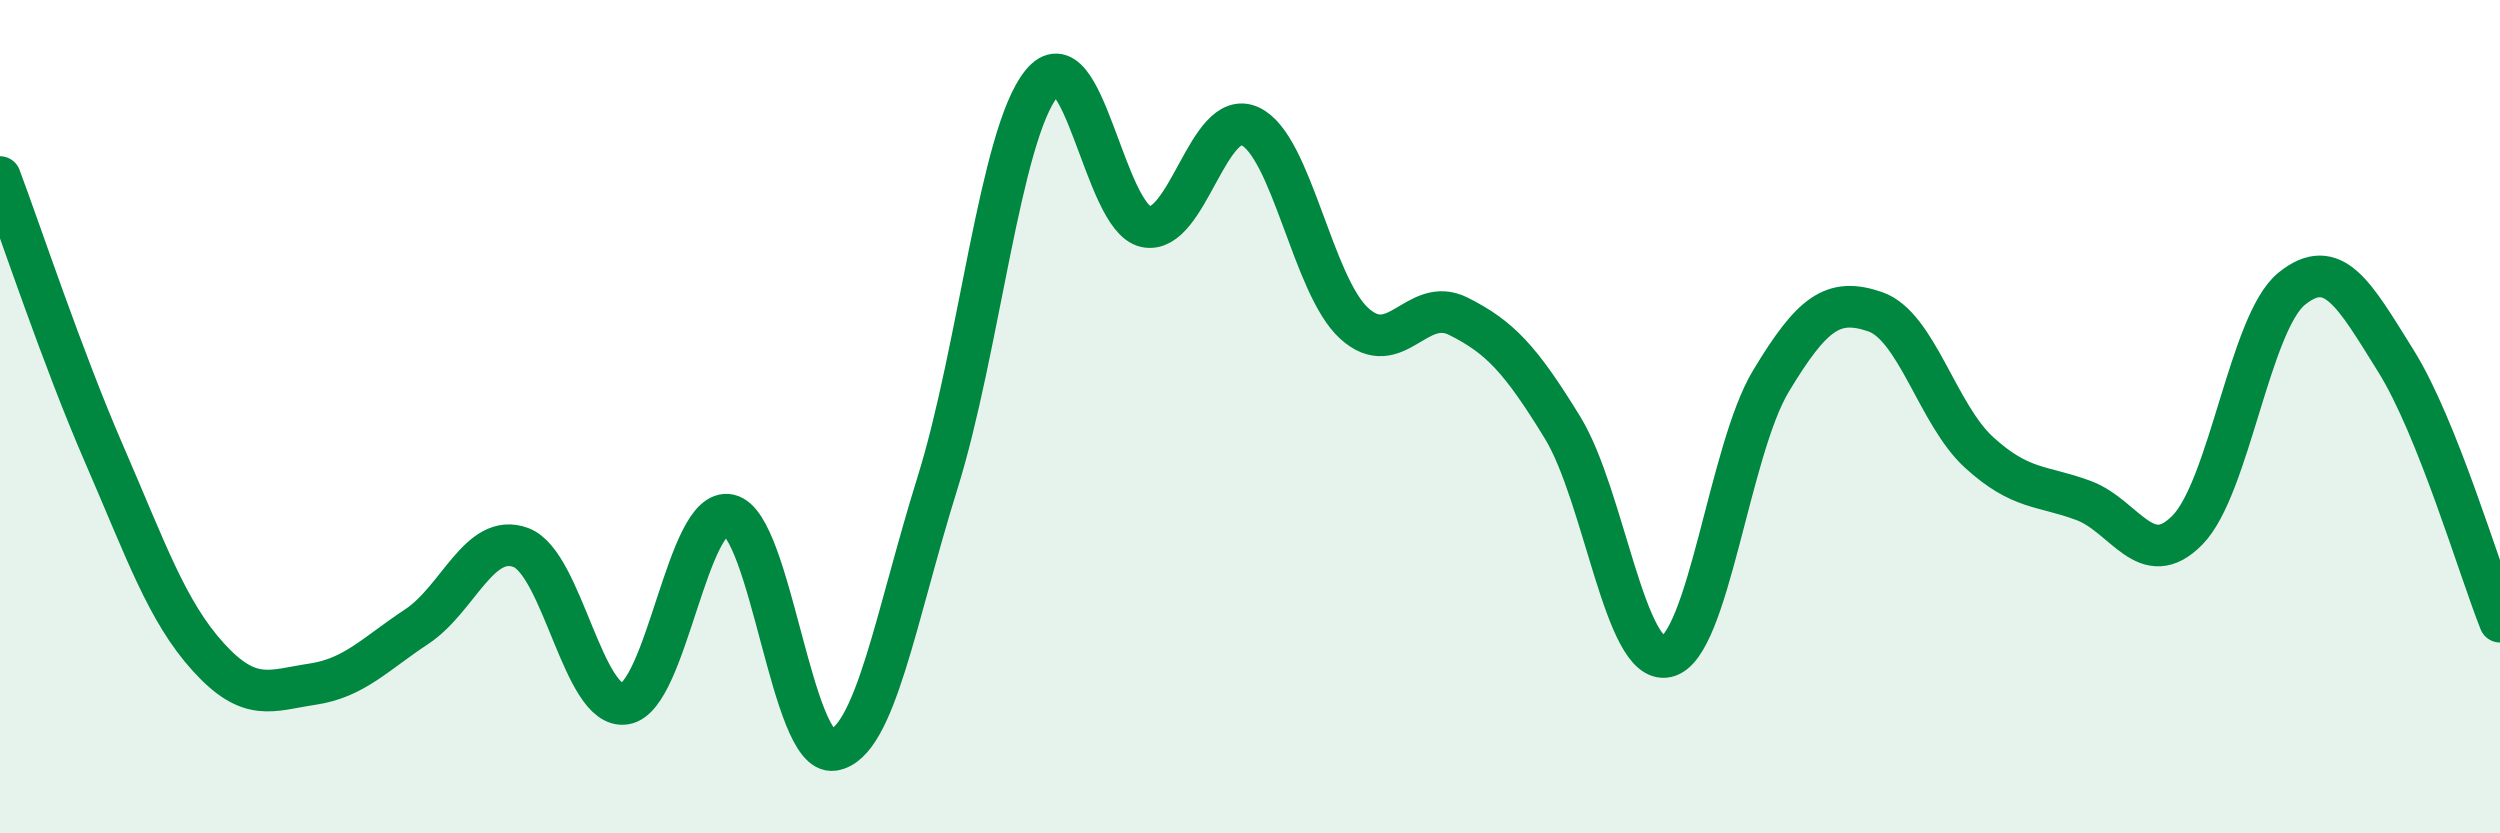
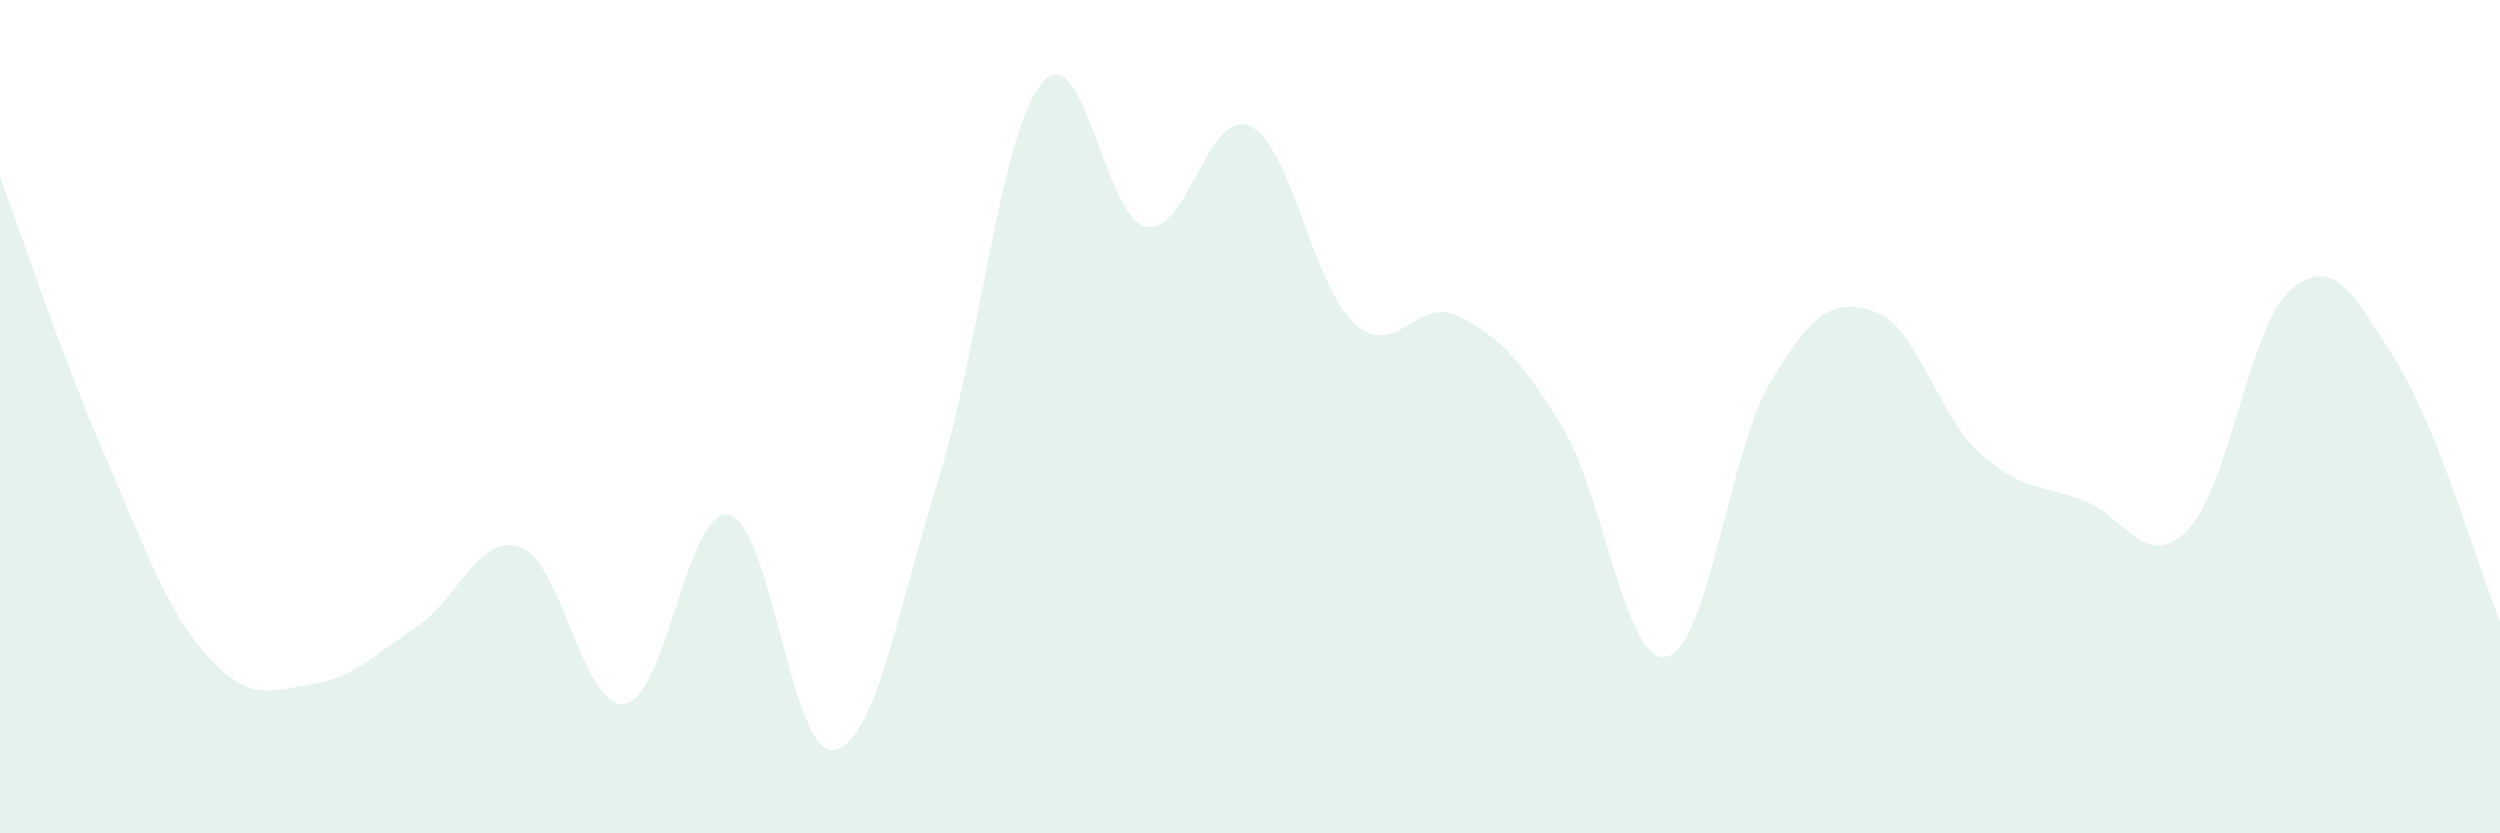
<svg xmlns="http://www.w3.org/2000/svg" width="60" height="20" viewBox="0 0 60 20">
  <path d="M 0,4.25 C 0.5,5.58 1.5,8.6 2.5,10.9 C 3.5,13.2 4,14.67 5,15.77 C 6,16.87 6.5,16.57 7.5,16.42 C 8.5,16.27 9,15.7 10,15.04 C 11,14.38 11.5,12.77 12.5,13.14 C 13.5,13.51 14,17.05 15,16.89 C 16,16.73 16.5,12.14 17.5,12.36 C 18.5,12.58 19,18.15 20,18 C 21,17.85 21.5,14.79 22.5,11.59 C 23.5,8.39 24,3.23 25,2 C 26,0.77 26.5,5.23 27.5,5.44 C 28.5,5.65 29,2.57 30,3.03 C 31,3.49 31.5,6.85 32.5,7.76 C 33.5,8.67 34,7.09 35,7.59 C 36,8.09 36.5,8.63 37.5,10.26 C 38.5,11.89 39,15.98 40,15.76 C 41,15.54 41.5,10.81 42.5,9.15 C 43.5,7.49 44,7.14 45,7.48 C 46,7.82 46.5,9.95 47.5,10.86 C 48.5,11.77 49,11.64 50,12.01 C 51,12.38 51.5,13.74 52.5,12.72 C 53.5,11.7 54,7.74 55,6.93 C 56,6.12 56.5,7.06 57.5,8.66 C 58.5,10.26 59.5,13.67 60,14.92L60 20L0 20Z" fill="#008740" opacity="0.1" stroke-linecap="round" stroke-linejoin="round" />
-   <path d="M 0,4.25 C 0.5,5.58 1.5,8.6 2.5,10.9 C 3.5,13.2 4,14.67 5,15.77 C 6,16.87 6.5,16.57 7.5,16.42 C 8.5,16.27 9,15.7 10,15.04 C 11,14.38 11.5,12.77 12.5,13.14 C 13.5,13.51 14,17.05 15,16.89 C 16,16.73 16.5,12.14 17.5,12.36 C 18.5,12.58 19,18.15 20,18 C 21,17.85 21.5,14.79 22.5,11.59 C 23.5,8.39 24,3.23 25,2 C 26,0.77 26.5,5.23 27.5,5.44 C 28.5,5.65 29,2.57 30,3.03 C 31,3.49 31.5,6.85 32.5,7.76 C 33.5,8.67 34,7.09 35,7.59 C 36,8.09 36.5,8.63 37.5,10.26 C 38.5,11.89 39,15.98 40,15.76 C 41,15.54 41.5,10.81 42.5,9.15 C 43.5,7.49 44,7.14 45,7.48 C 46,7.82 46.5,9.95 47.5,10.86 C 48.5,11.77 49,11.64 50,12.01 C 51,12.38 51.5,13.74 52.5,12.72 C 53.5,11.7 54,7.74 55,6.93 C 56,6.12 56.5,7.06 57.5,8.66 C 58.5,10.26 59.5,13.67 60,14.92" stroke="#008740" stroke-width="1" fill="none" stroke-linecap="round" stroke-linejoin="round" />
</svg>